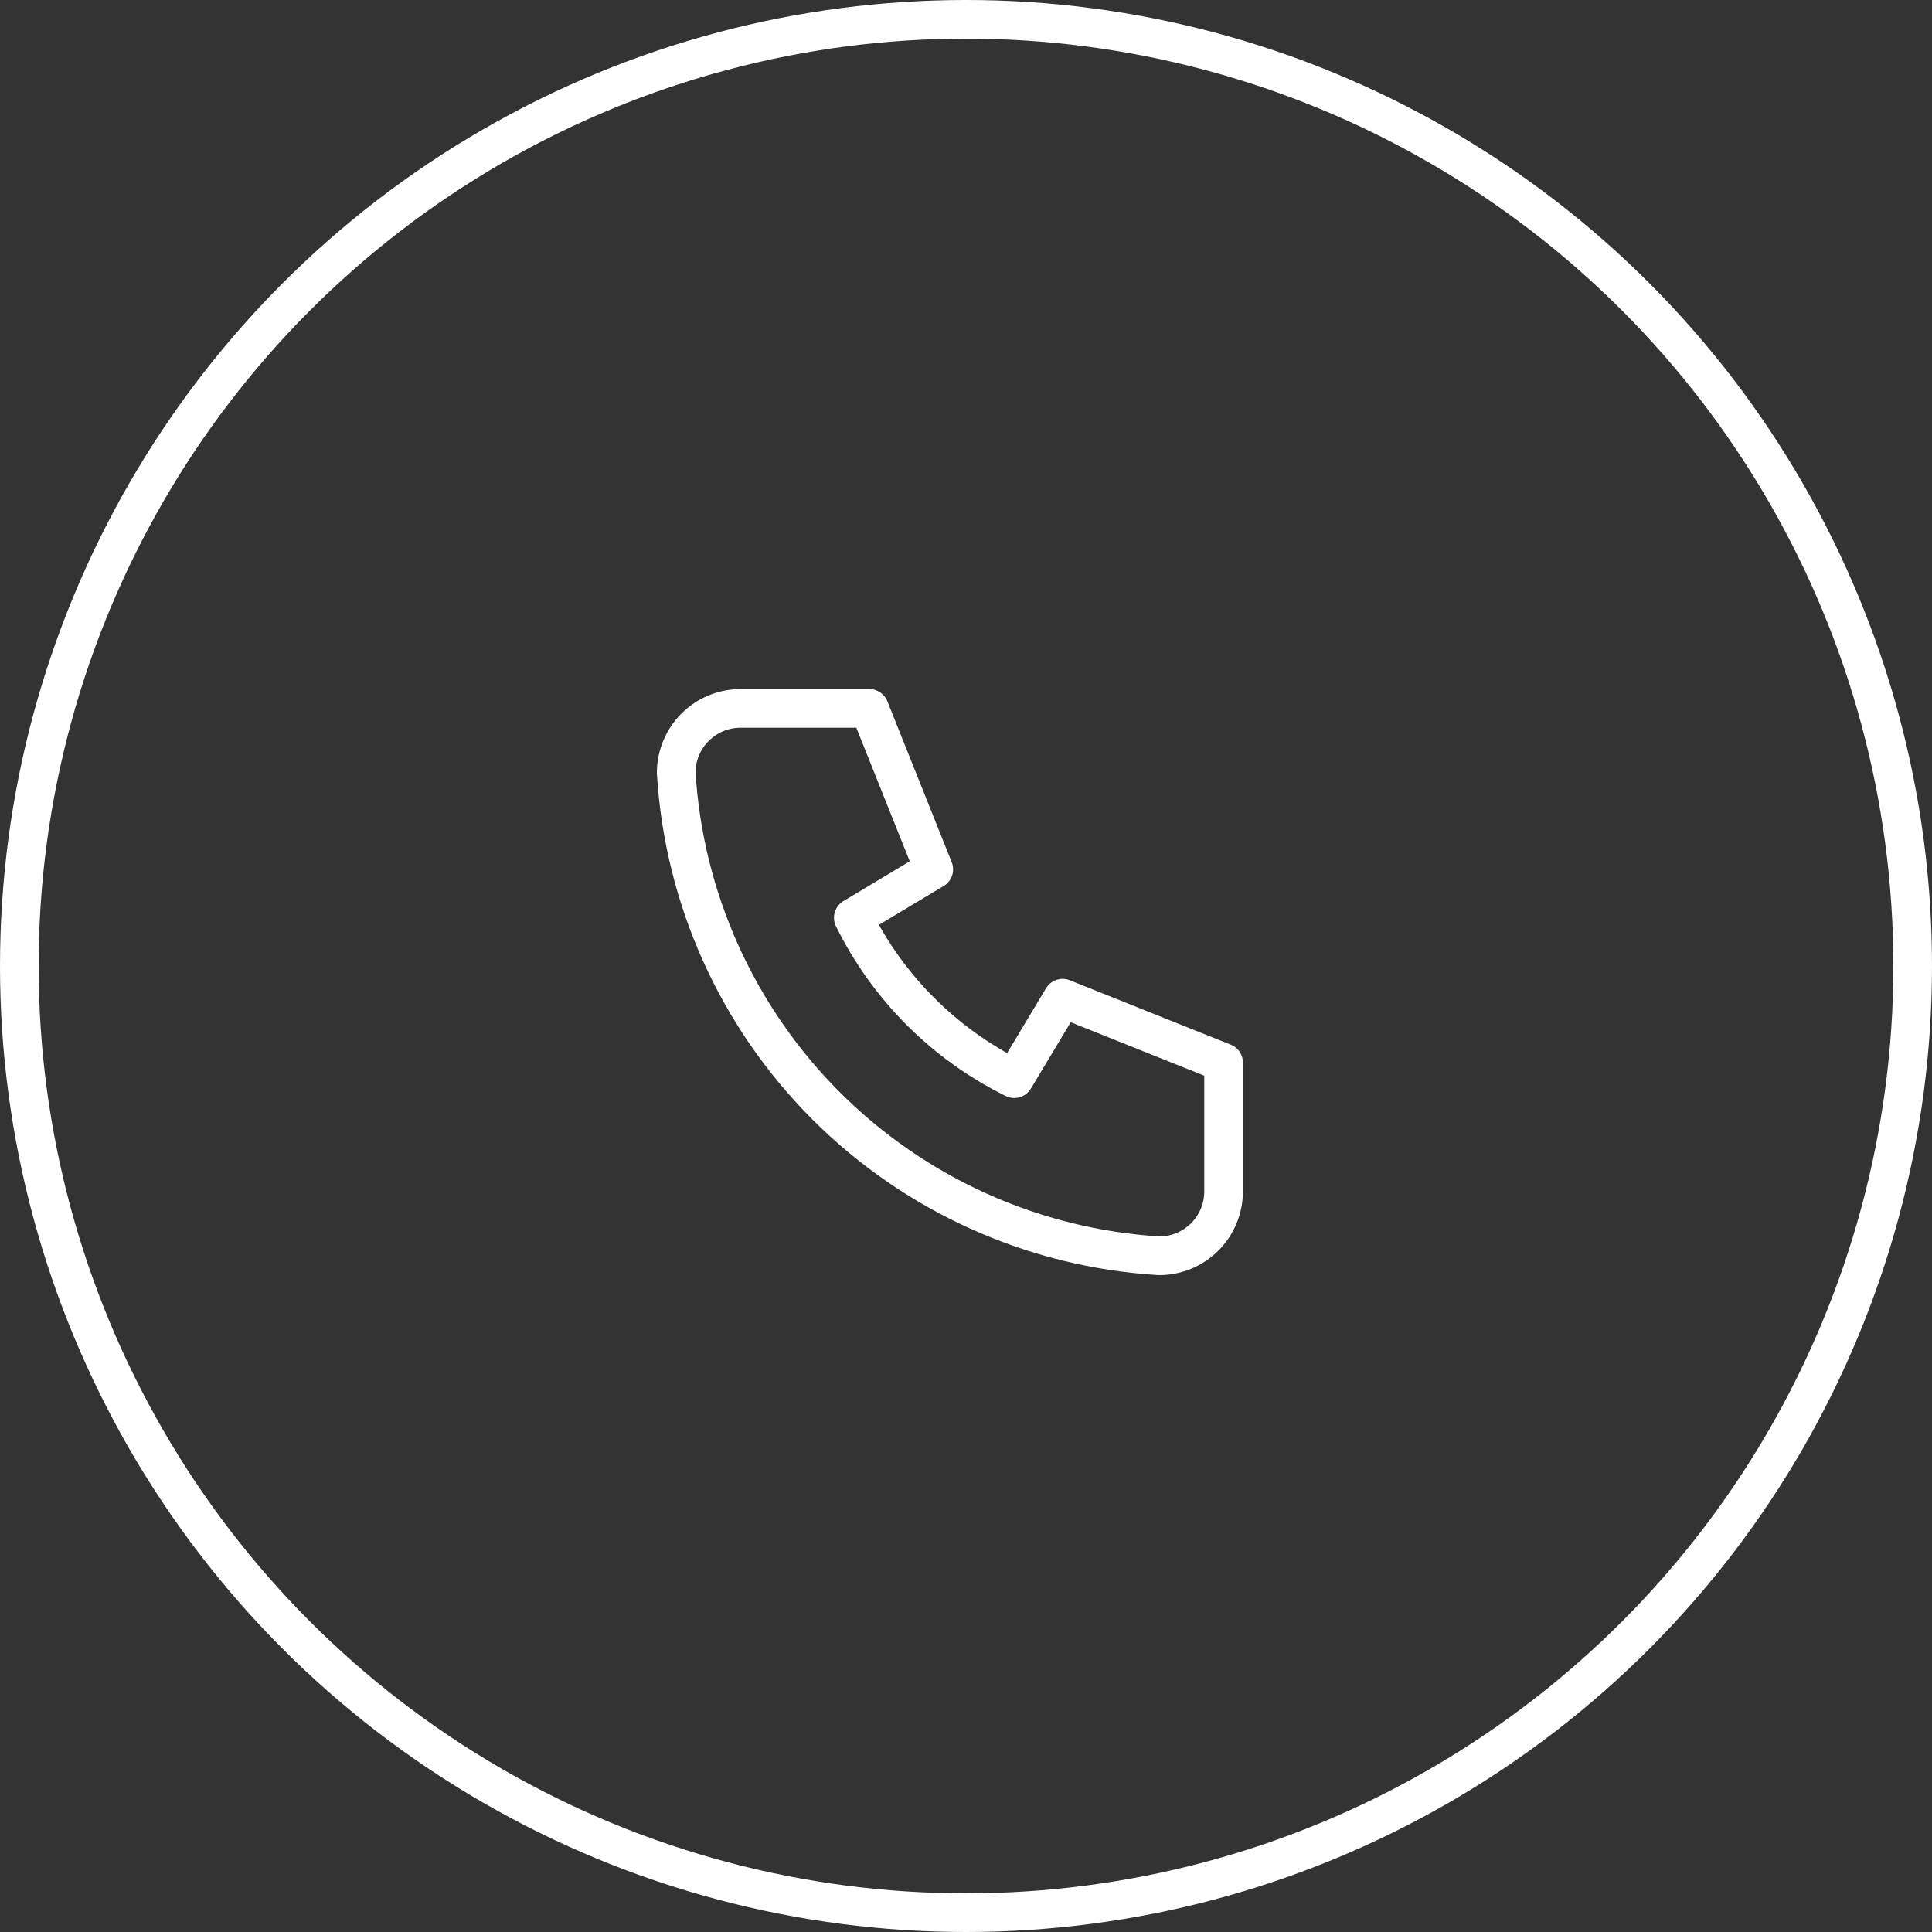
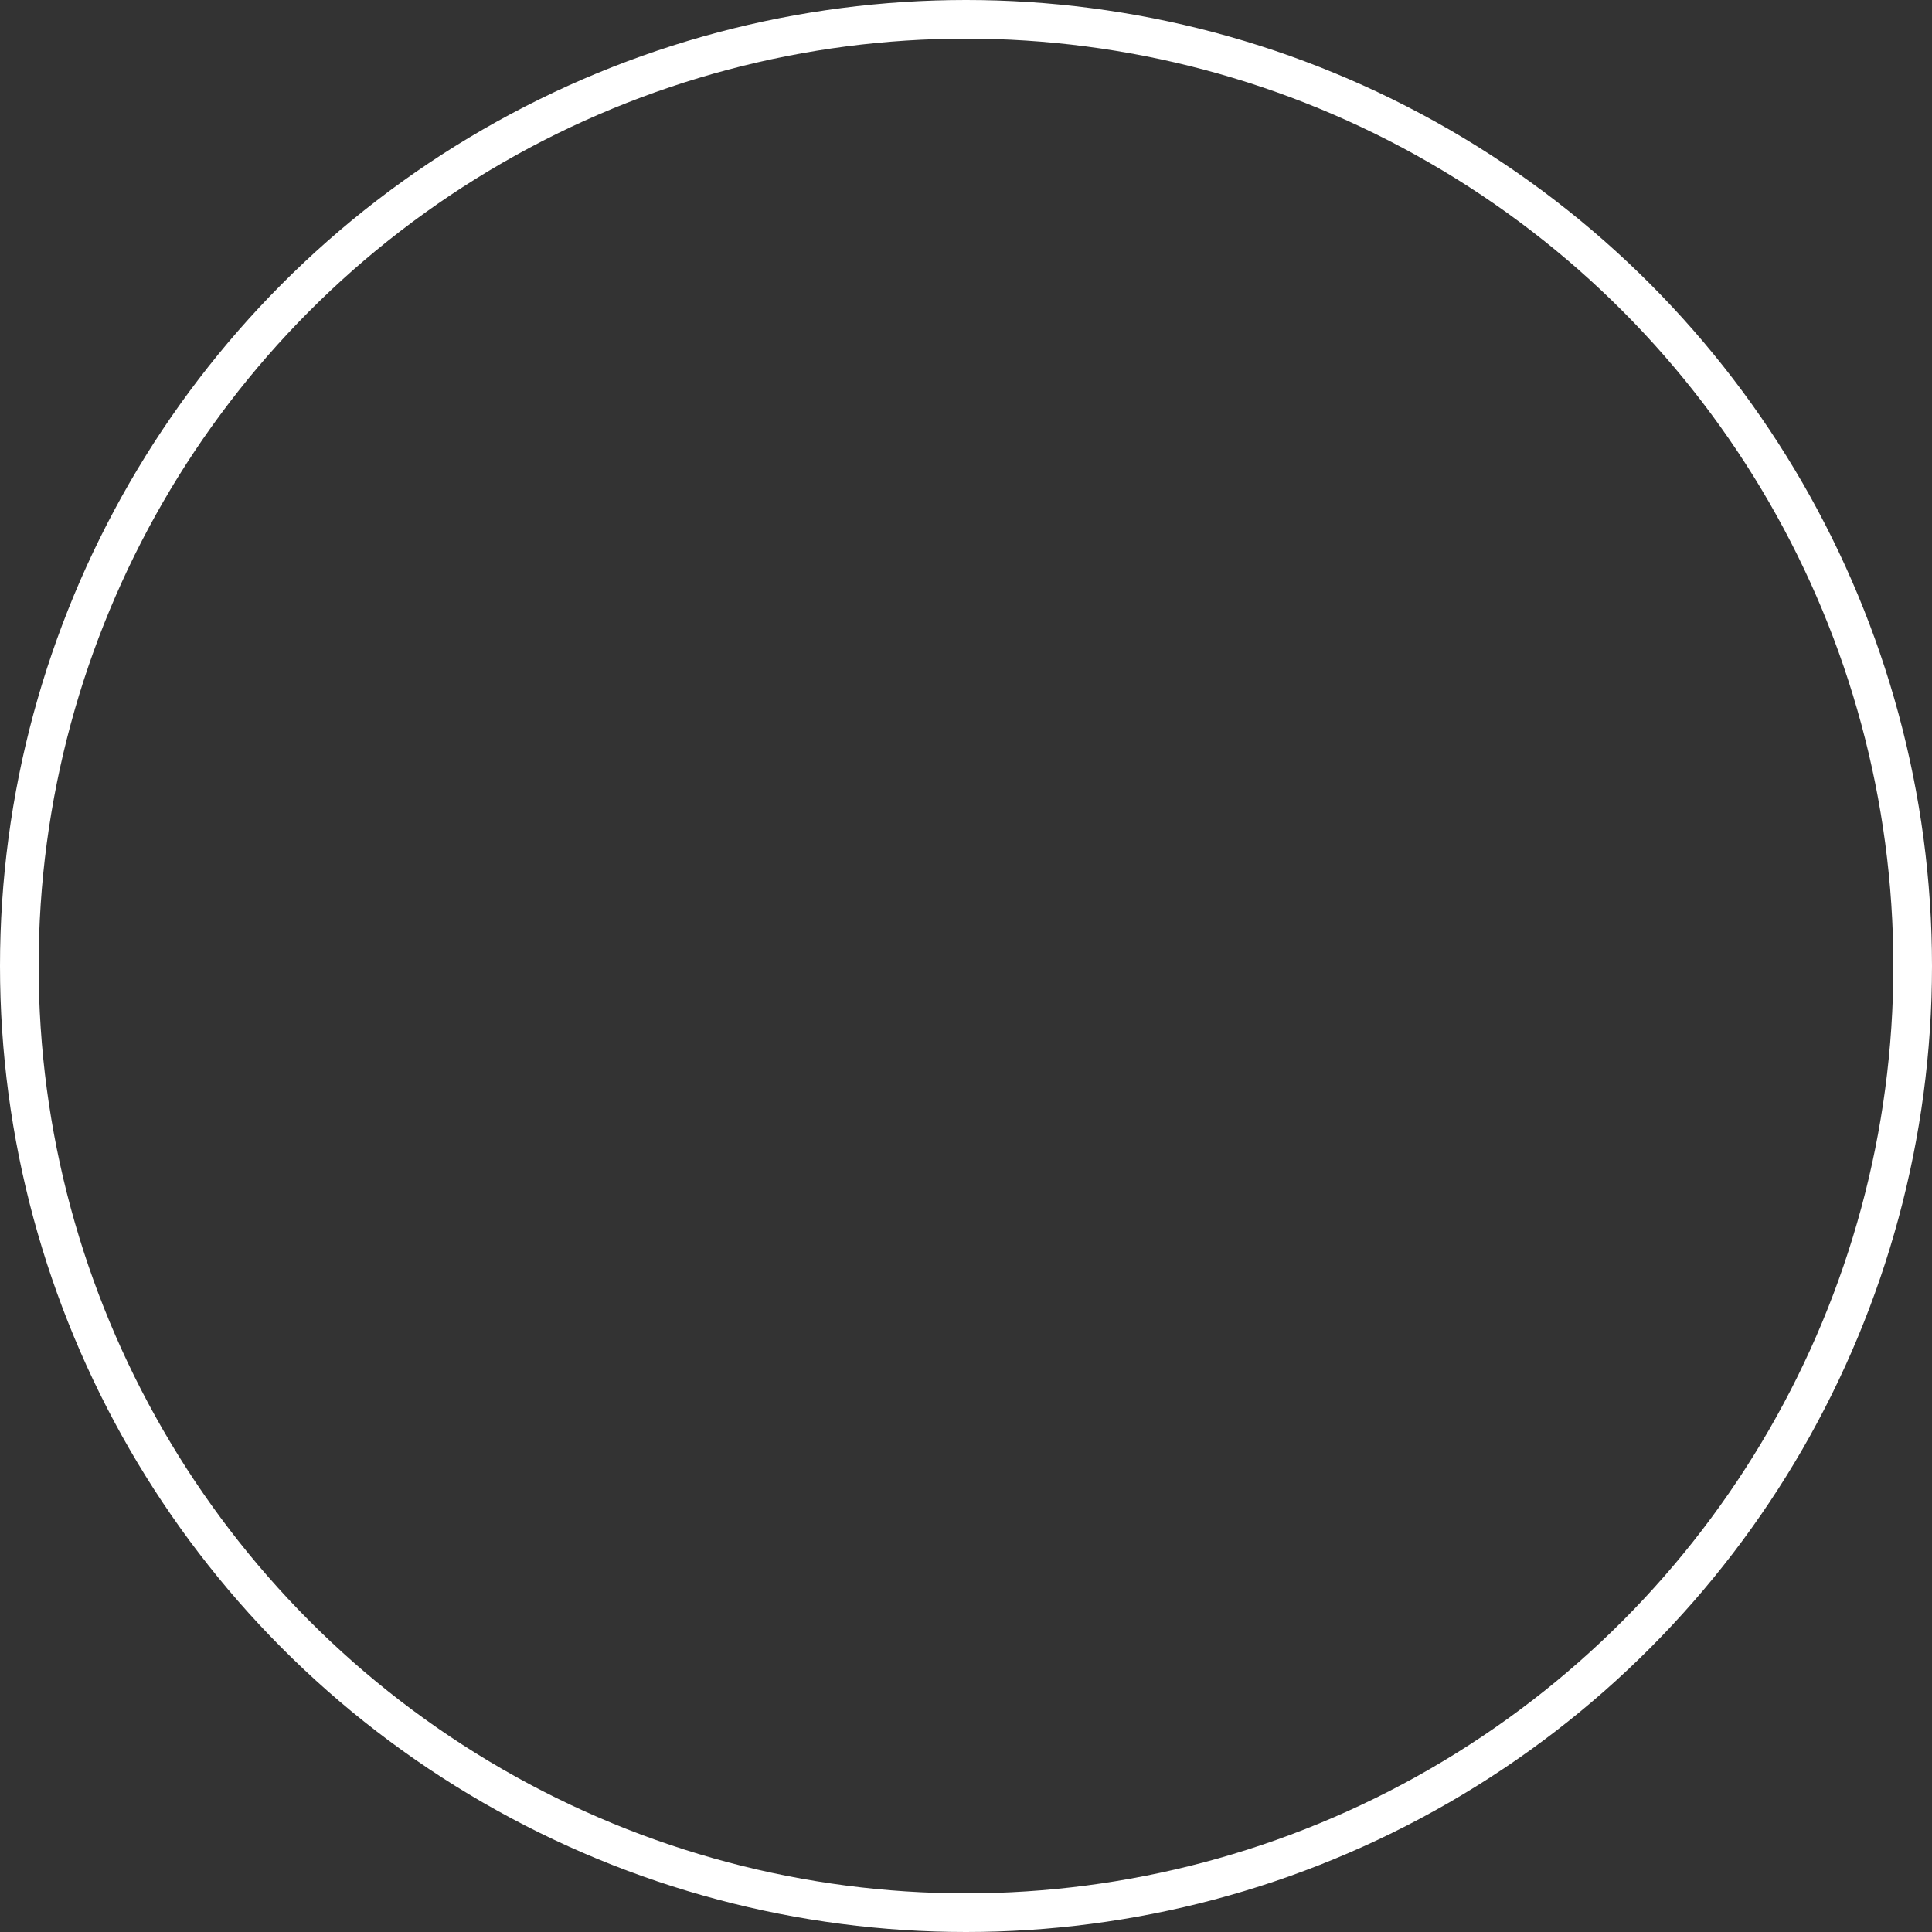
<svg xmlns="http://www.w3.org/2000/svg" width="100" height="100" viewBox="0 0 100 100" fill="none">
  <rect x="0" y="0" width="100" height="100" fill="#333333" stroke="none" />
  <g clip-path="url(#clip0_1_1509)">
-     <path d="M38.333 36.666H45L48.333 45L44.167 47.5C45.952 51.119 48.881 54.048 52.5 55.833L55 51.666L63.333 55V61.666C63.333 62.551 62.982 63.398 62.357 64.023C61.732 64.649 60.884 65 60 65C53.499 64.605 47.367 61.844 42.761 57.239C38.156 52.633 35.395 46.501 35 40C35 39.116 35.351 38.268 35.976 37.643C36.601 37.018 37.449 36.666 38.333 36.666Z" stroke="white" stroke-width="2" stroke-linecap="round" stroke-linejoin="round" />
+     <path d="M38.333 36.666H45L48.333 45L44.167 47.5C45.952 51.119 48.881 54.048 52.5 55.833L55 51.666V61.666C63.333 62.551 62.982 63.398 62.357 64.023C61.732 64.649 60.884 65 60 65C53.499 64.605 47.367 61.844 42.761 57.239C38.156 52.633 35.395 46.501 35 40C35 39.116 35.351 38.268 35.976 37.643C36.601 37.018 37.449 36.666 38.333 36.666Z" stroke="white" stroke-width="2" stroke-linecap="round" stroke-linejoin="round" />
  </g>
  <circle cx="50" cy="50" r="49" stroke="white" stroke-width="2" />
  <defs>
    <clipPath id="clip0_1_1509">
-       <rect width="40" height="40" fill="white" transform="translate(30 30)" />
-     </clipPath>
+       </clipPath>
  </defs>
</svg>